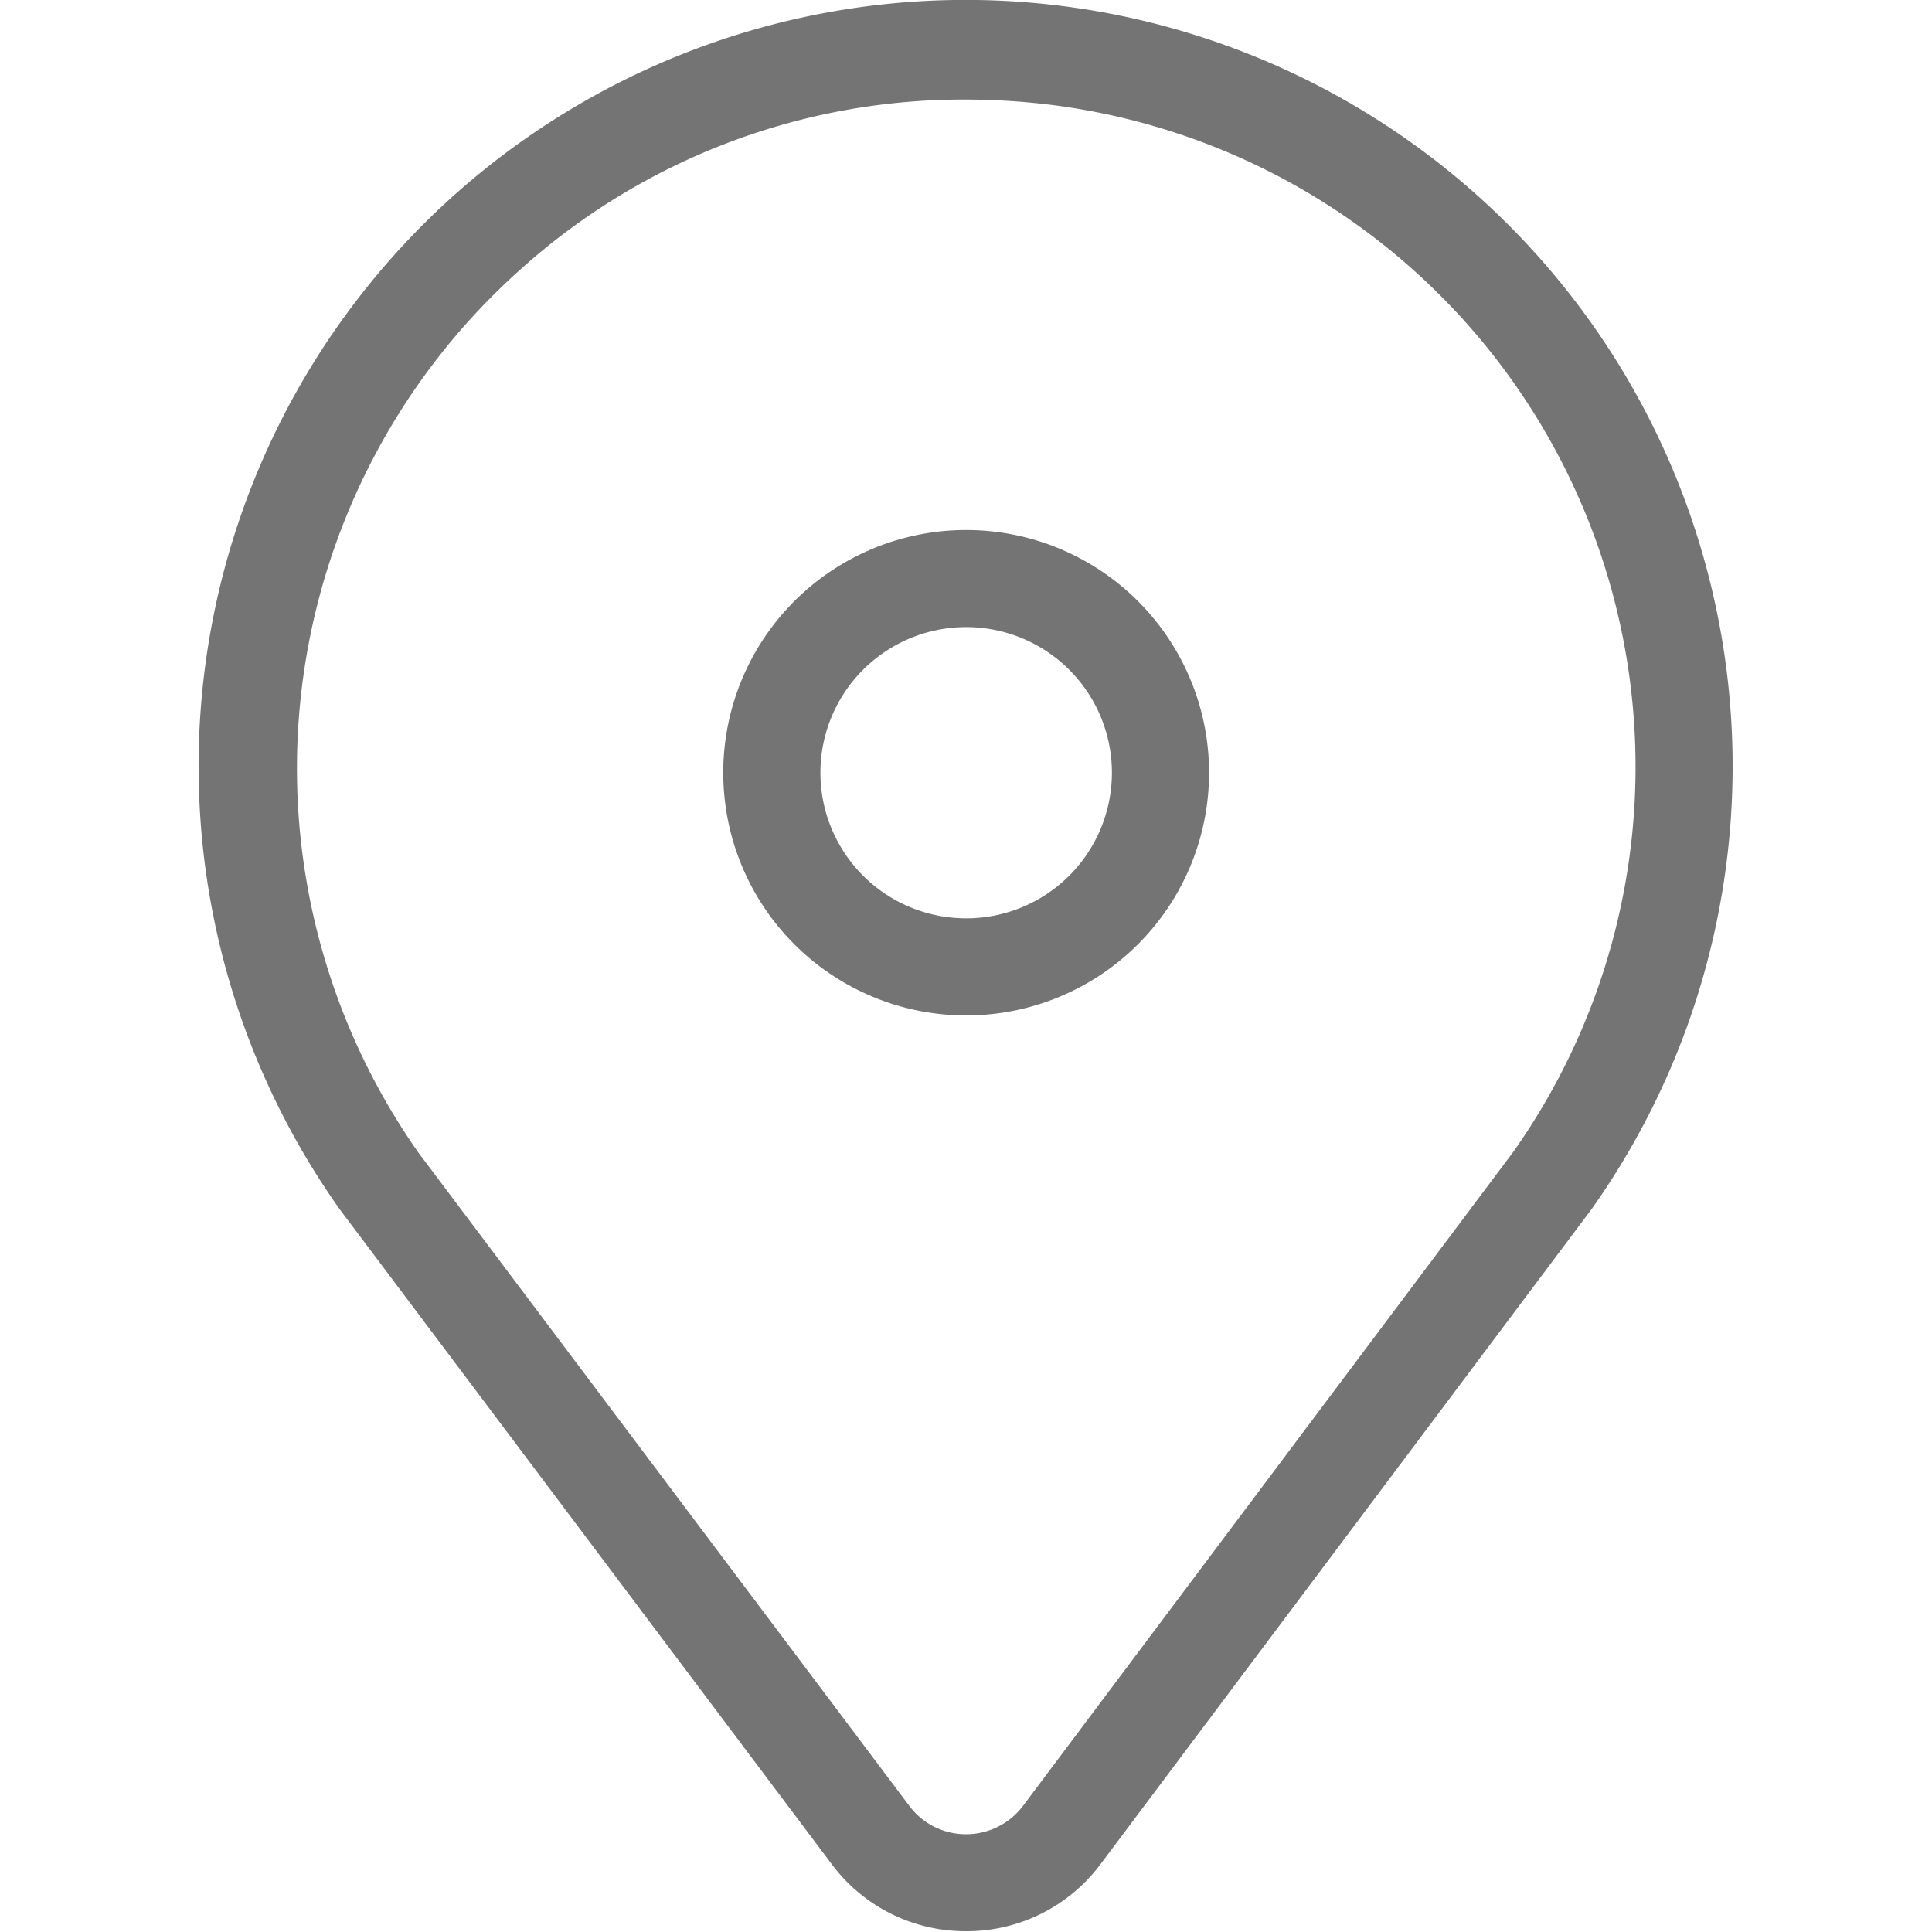
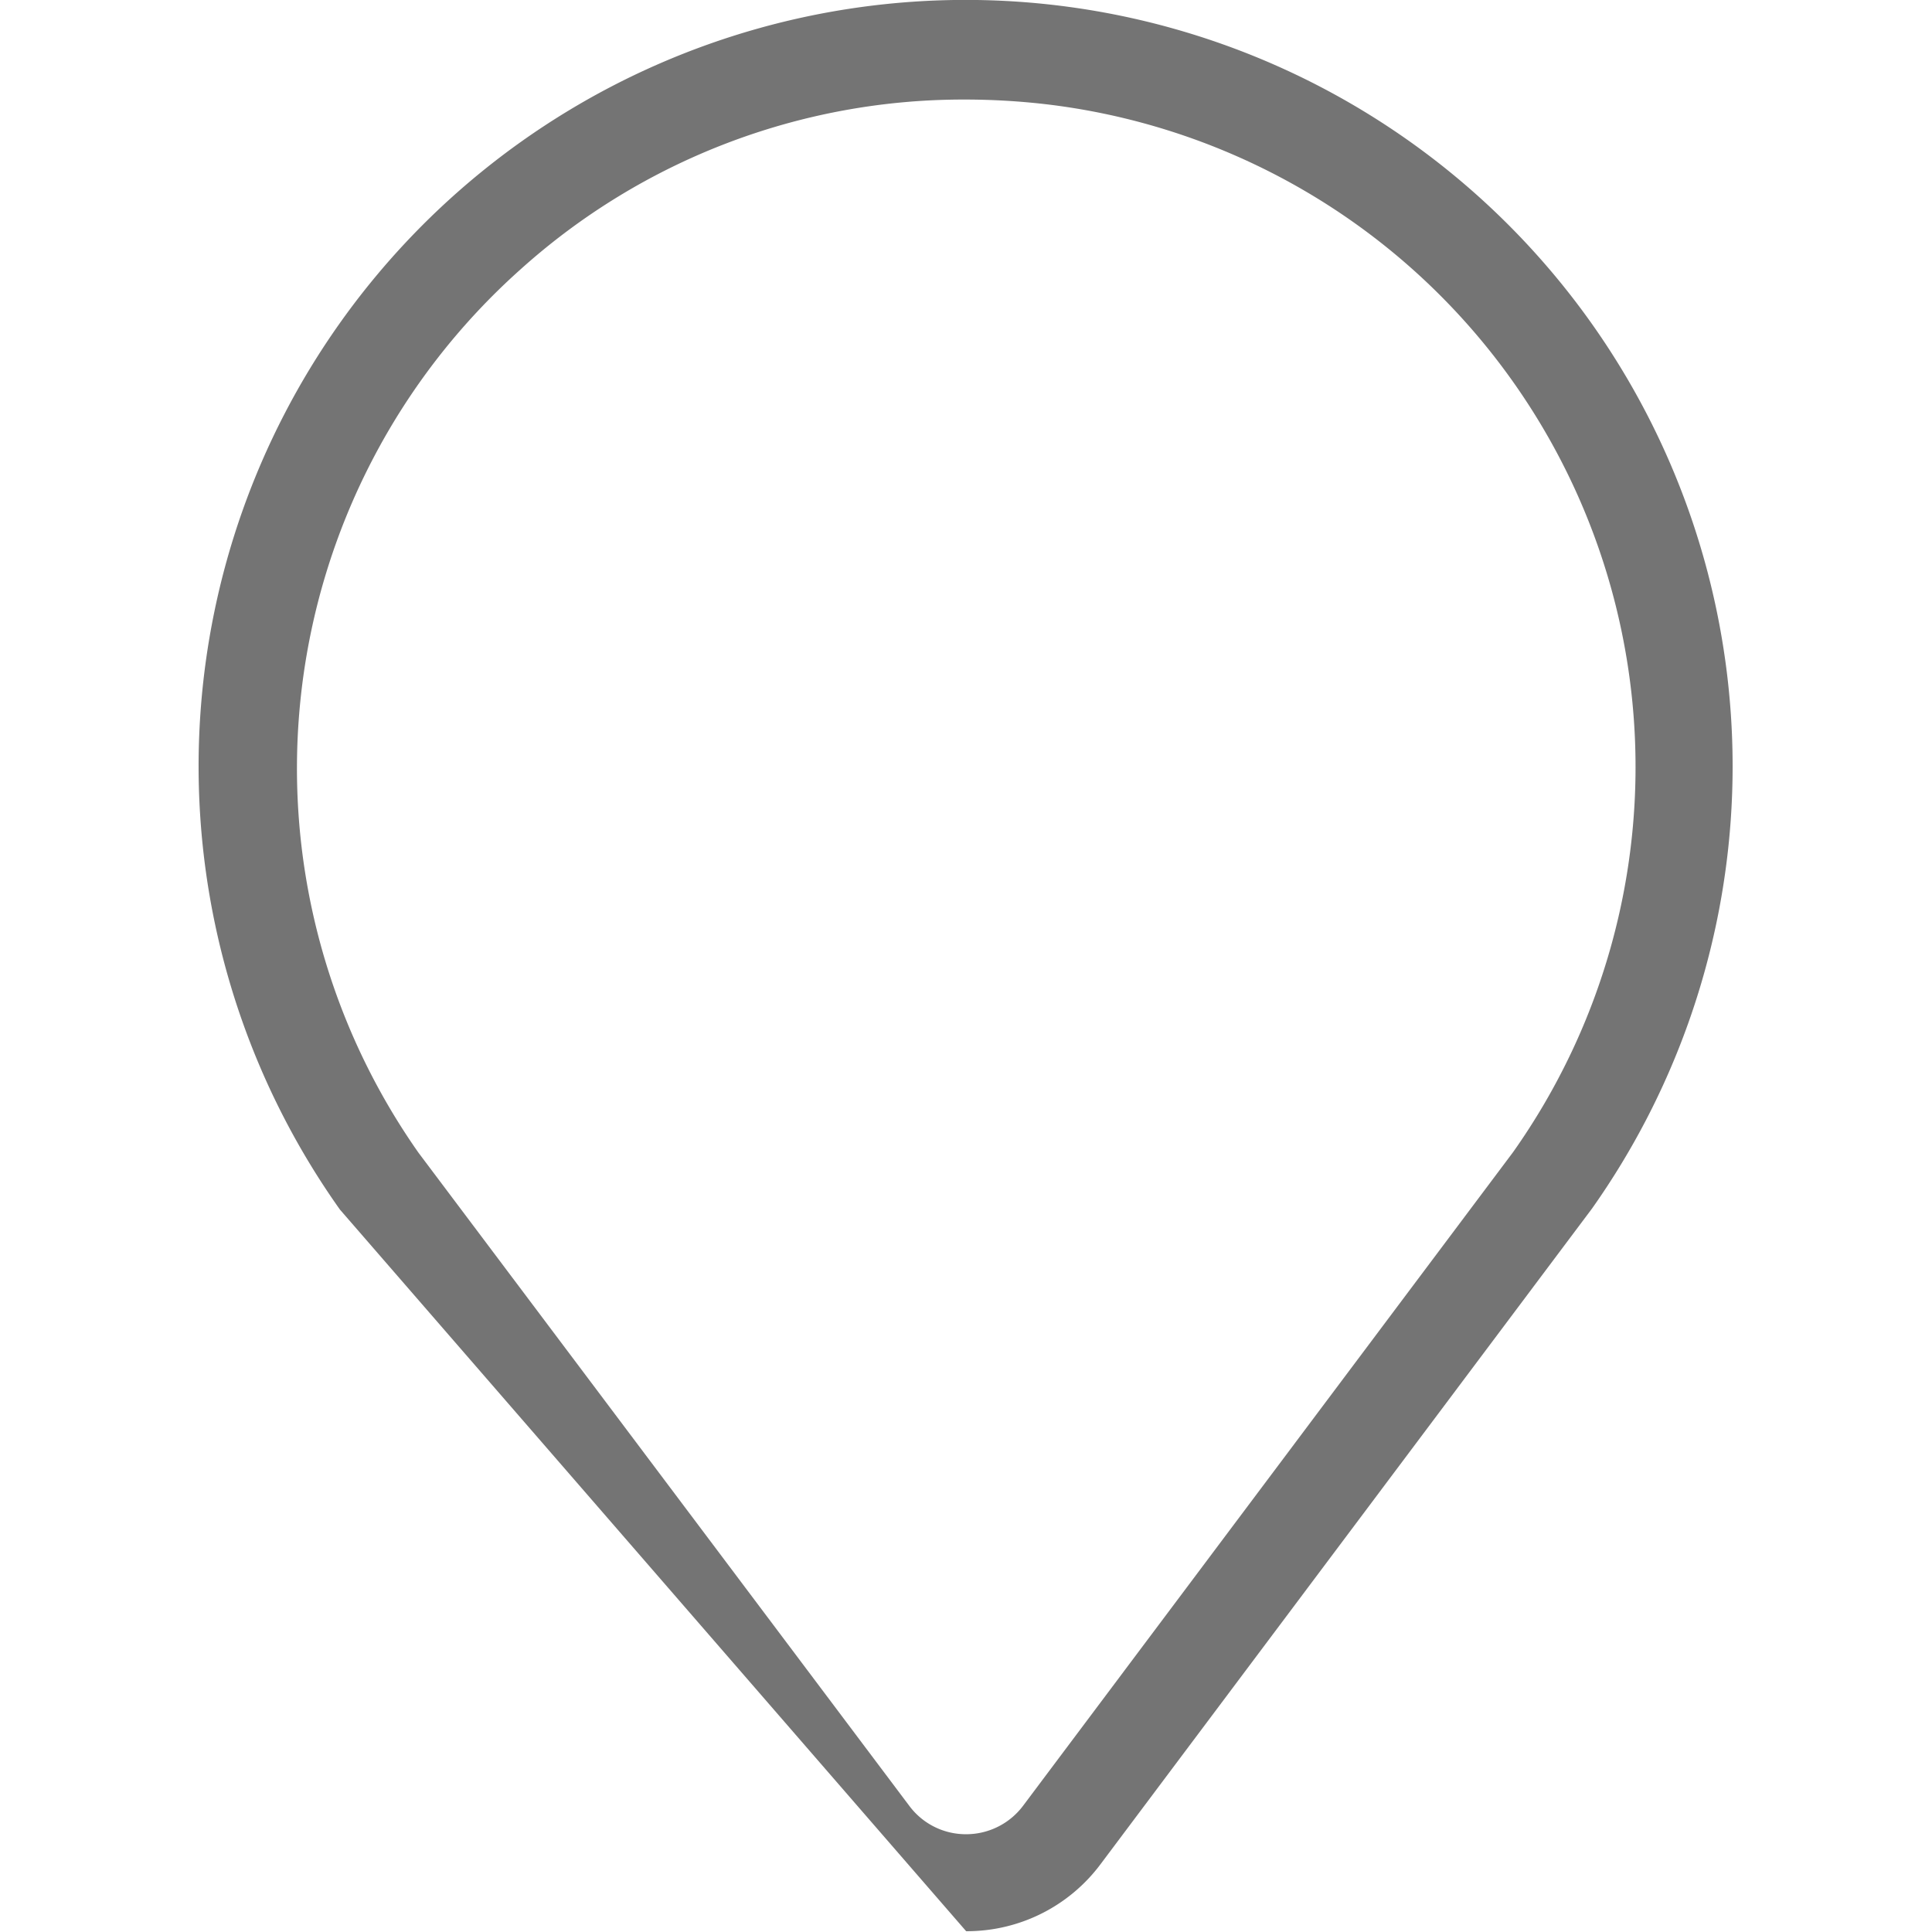
<svg xmlns="http://www.w3.org/2000/svg" stroke="currentColor" fill="currentColor" stroke-width="0" viewBox="0 0 24 24" height="200" width="200" version="1.1" id="svg2">
  <defs id="defs2" />
  <g id="Location_On" style="fill:#747474;fill-opacity:1" transform="matrix(1.207,0,0,1.206,-2.482,-2.461)">
    <g id="g2" style="fill:#747474;fill-opacity:1">
-       <path d="M 12,21.933 A 1.715,1.715 0 0 1 10.616,21.242 L 5.555,14.5 A 7.894,7.894 0 1 1 18.44,14.491 L 13.385,21.24 A 1.717,1.717 0 0 1 12,21.933 Z M 11.992,3.066 a 6.81,6.81 0 0 0 -4.578,1.749 6.891,6.891 0 0 0 -1.05,9.1 l 5.051,6.727 a 0.725,0.725 0 0 0 0.584,0.292 v 0 a 0.732,0.732 0 0 0 0.586,-0.292 l 5.044,-6.734 A 6.874,6.874 0 0 0 12.81,3.113 7.277,7.277 0 0 0 11.992,3.066 Z" id="path1" style="fill:#747474;fill-opacity:1" />
-       <path d="M 12,12.5 A 2.5,2.5 0 1 1 14.5,10 2.5,2.5 0 0 1 12,12.5 Z m 0,-4 A 1.5,1.5 0 1 0 13.5,10 1.5,1.5 0 0 0 12,8.5 Z" id="path2" style="fill:#747474;fill-opacity:1" />
+       <path d="M 12,21.933 L 5.555,14.5 A 7.894,7.894 0 1 1 18.44,14.491 L 13.385,21.24 A 1.717,1.717 0 0 1 12,21.933 Z M 11.992,3.066 a 6.81,6.81 0 0 0 -4.578,1.749 6.891,6.891 0 0 0 -1.05,9.1 l 5.051,6.727 a 0.725,0.725 0 0 0 0.584,0.292 v 0 a 0.732,0.732 0 0 0 0.586,-0.292 l 5.044,-6.734 A 6.874,6.874 0 0 0 12.81,3.113 7.277,7.277 0 0 0 11.992,3.066 Z" id="path1" style="fill:#747474;fill-opacity:1" />
    </g>
  </g>
</svg>